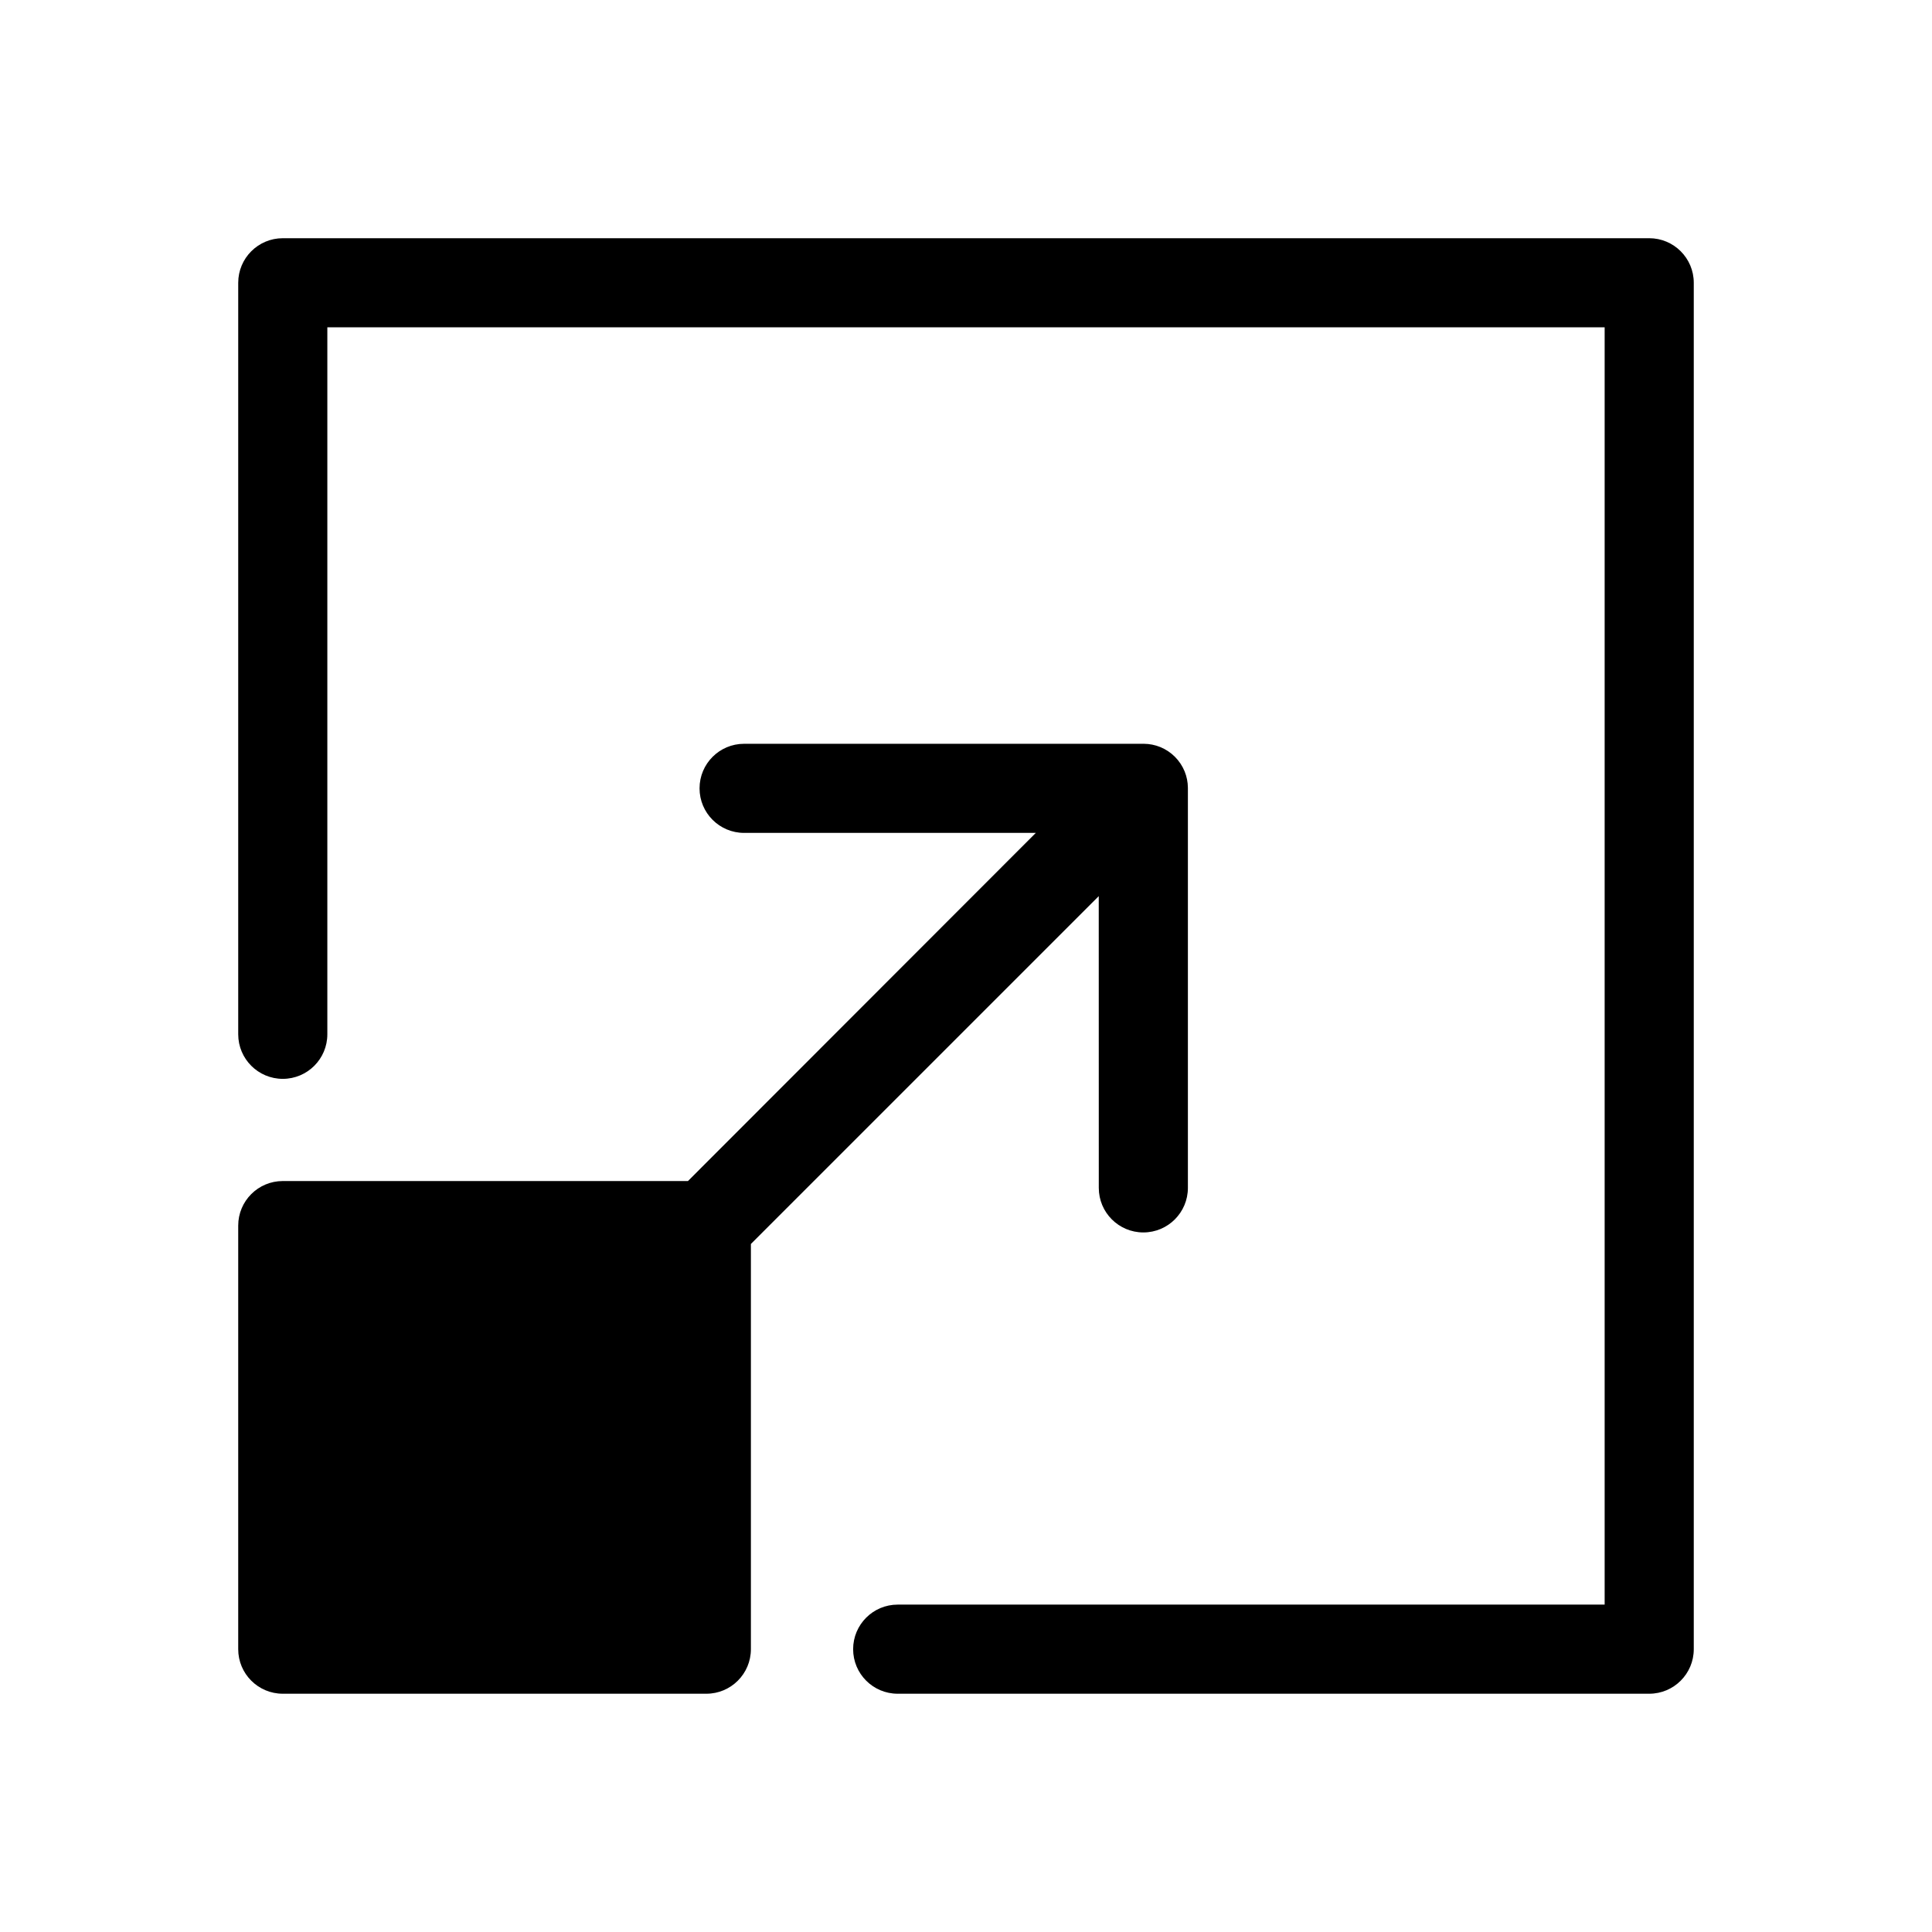
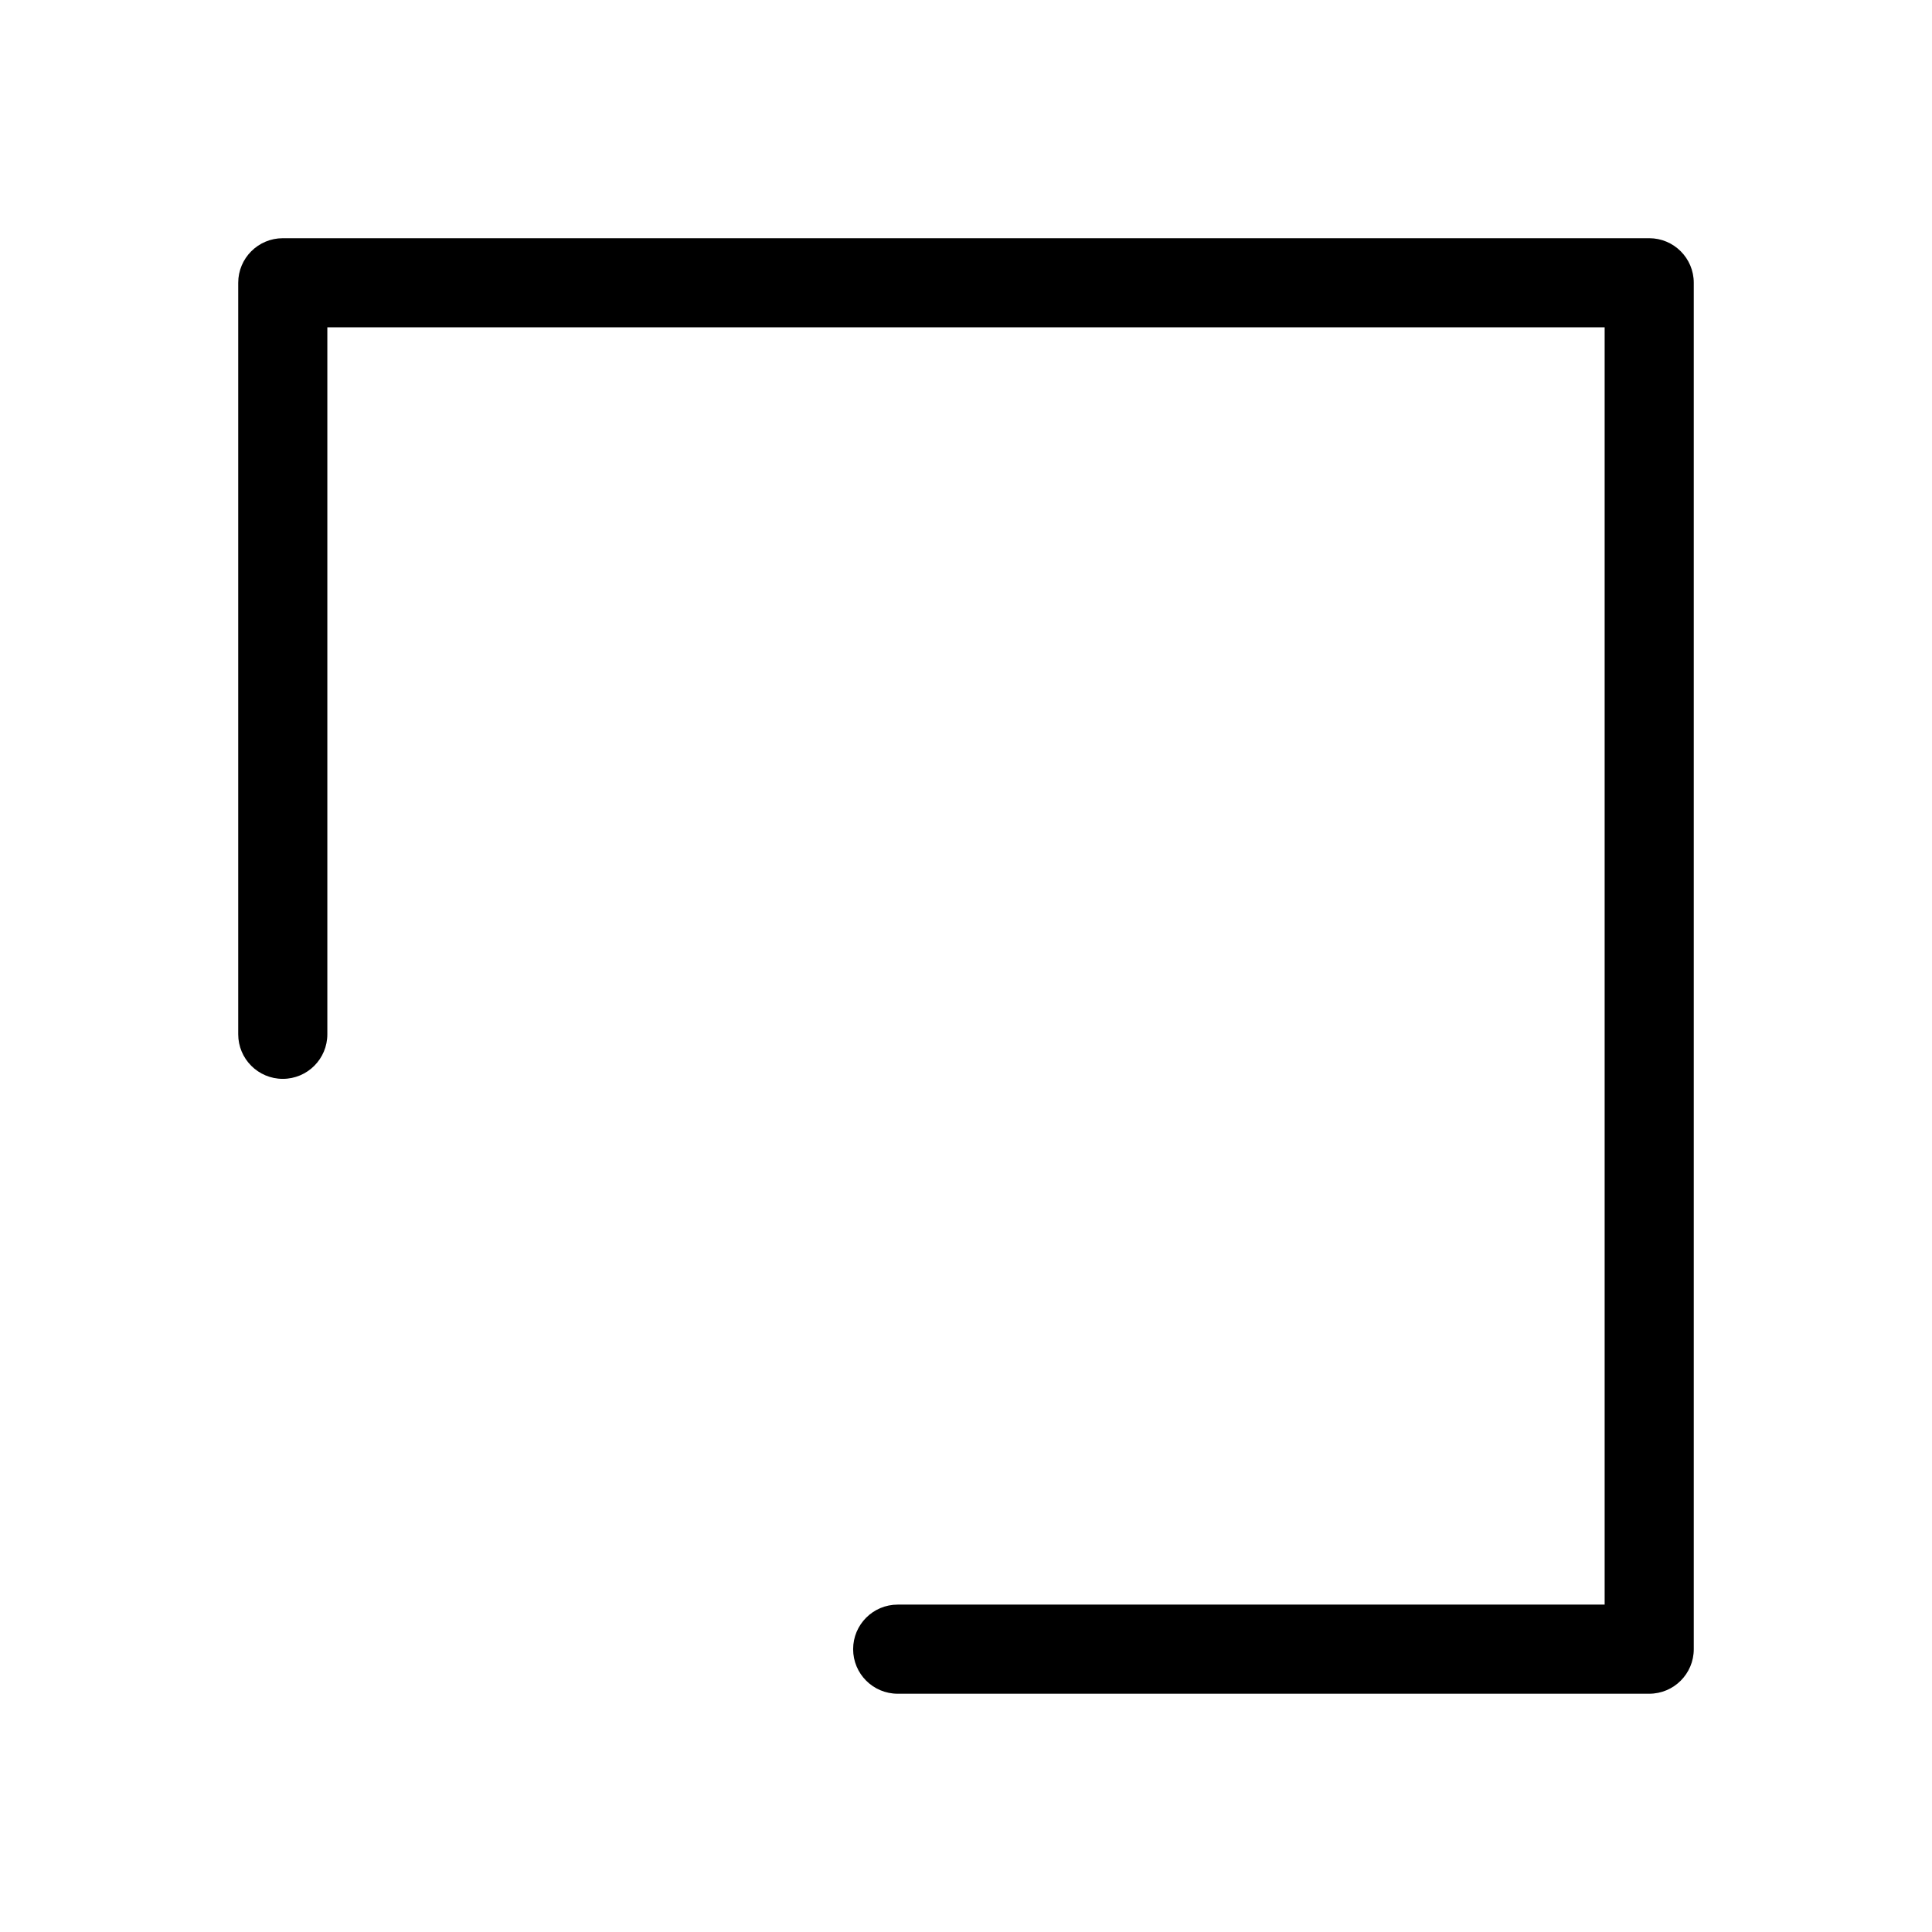
<svg xmlns="http://www.w3.org/2000/svg" fill="#000000" width="800px" height="800px" version="1.1" viewBox="144 144 512 512">
  <g>
-     <path d="m435.19 458.8c0 6.523 5.285 11.809 11.809 11.809 6.519 0 11.805-5.285 11.805-11.809v-106.04c-0.012-1.484-0.305-2.953-0.863-4.328-1.199-2.93-3.527-5.258-6.457-6.457-1.375-0.559-2.844-0.852-4.328-0.863h-105.96c-6.523 0-11.809 5.285-11.809 11.805 0 6.523 5.285 11.809 11.809 11.809h77.305l-92.184 92.262h-107.38c-6.519 0-11.809 5.285-11.809 11.809v112.25c0 6.523 5.289 11.809 11.809 11.809h112.25c6.523 0 11.809-5.285 11.809-11.809v-107.38l92.184-92.18z" />
    <path d="m581.05 207.13h-362.11c-6.519 0-11.809 5.289-11.809 11.809v199.16c0 6.519 5.289 11.809 11.809 11.809 6.523 0 11.809-5.289 11.809-11.809v-187.36h338.5v338.5h-187.35c-6.523 0-11.809 5.289-11.809 11.809 0 6.523 5.285 11.809 11.809 11.809h199.16c6.523 0 11.809-5.285 11.809-11.809v-362.11c0-6.519-5.285-11.809-11.809-11.809z" />
  </g>
</svg>